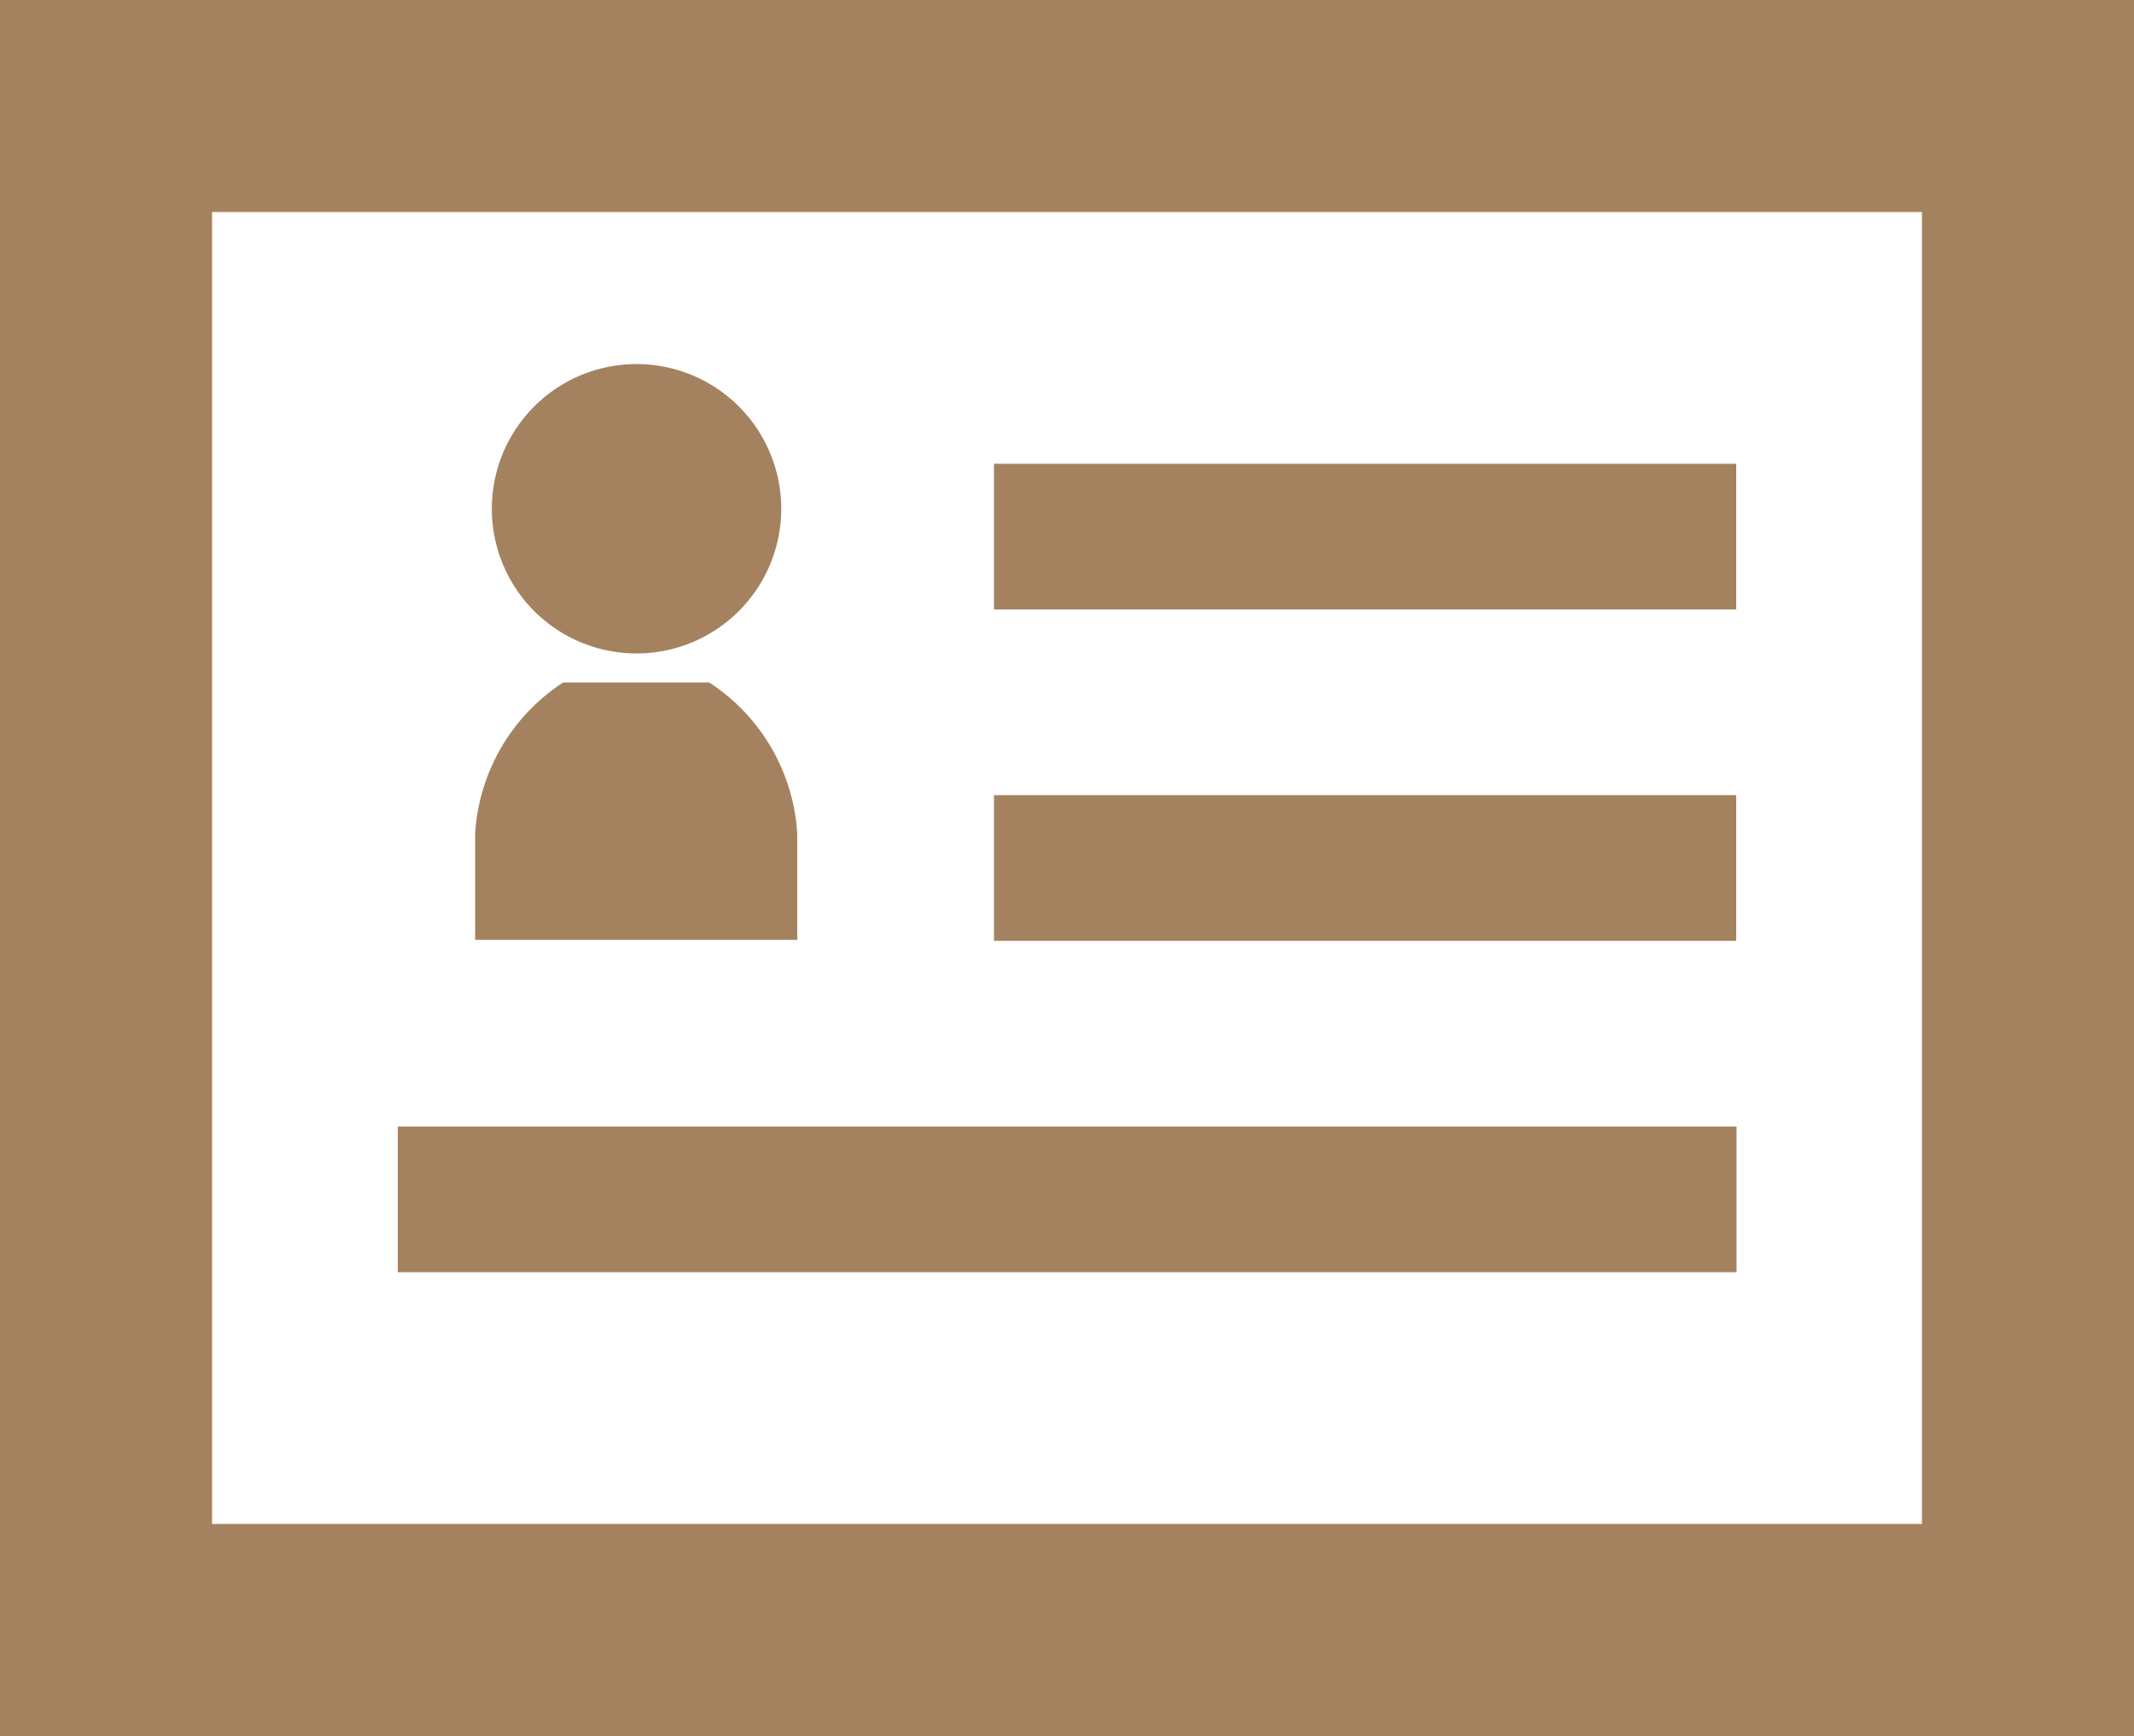
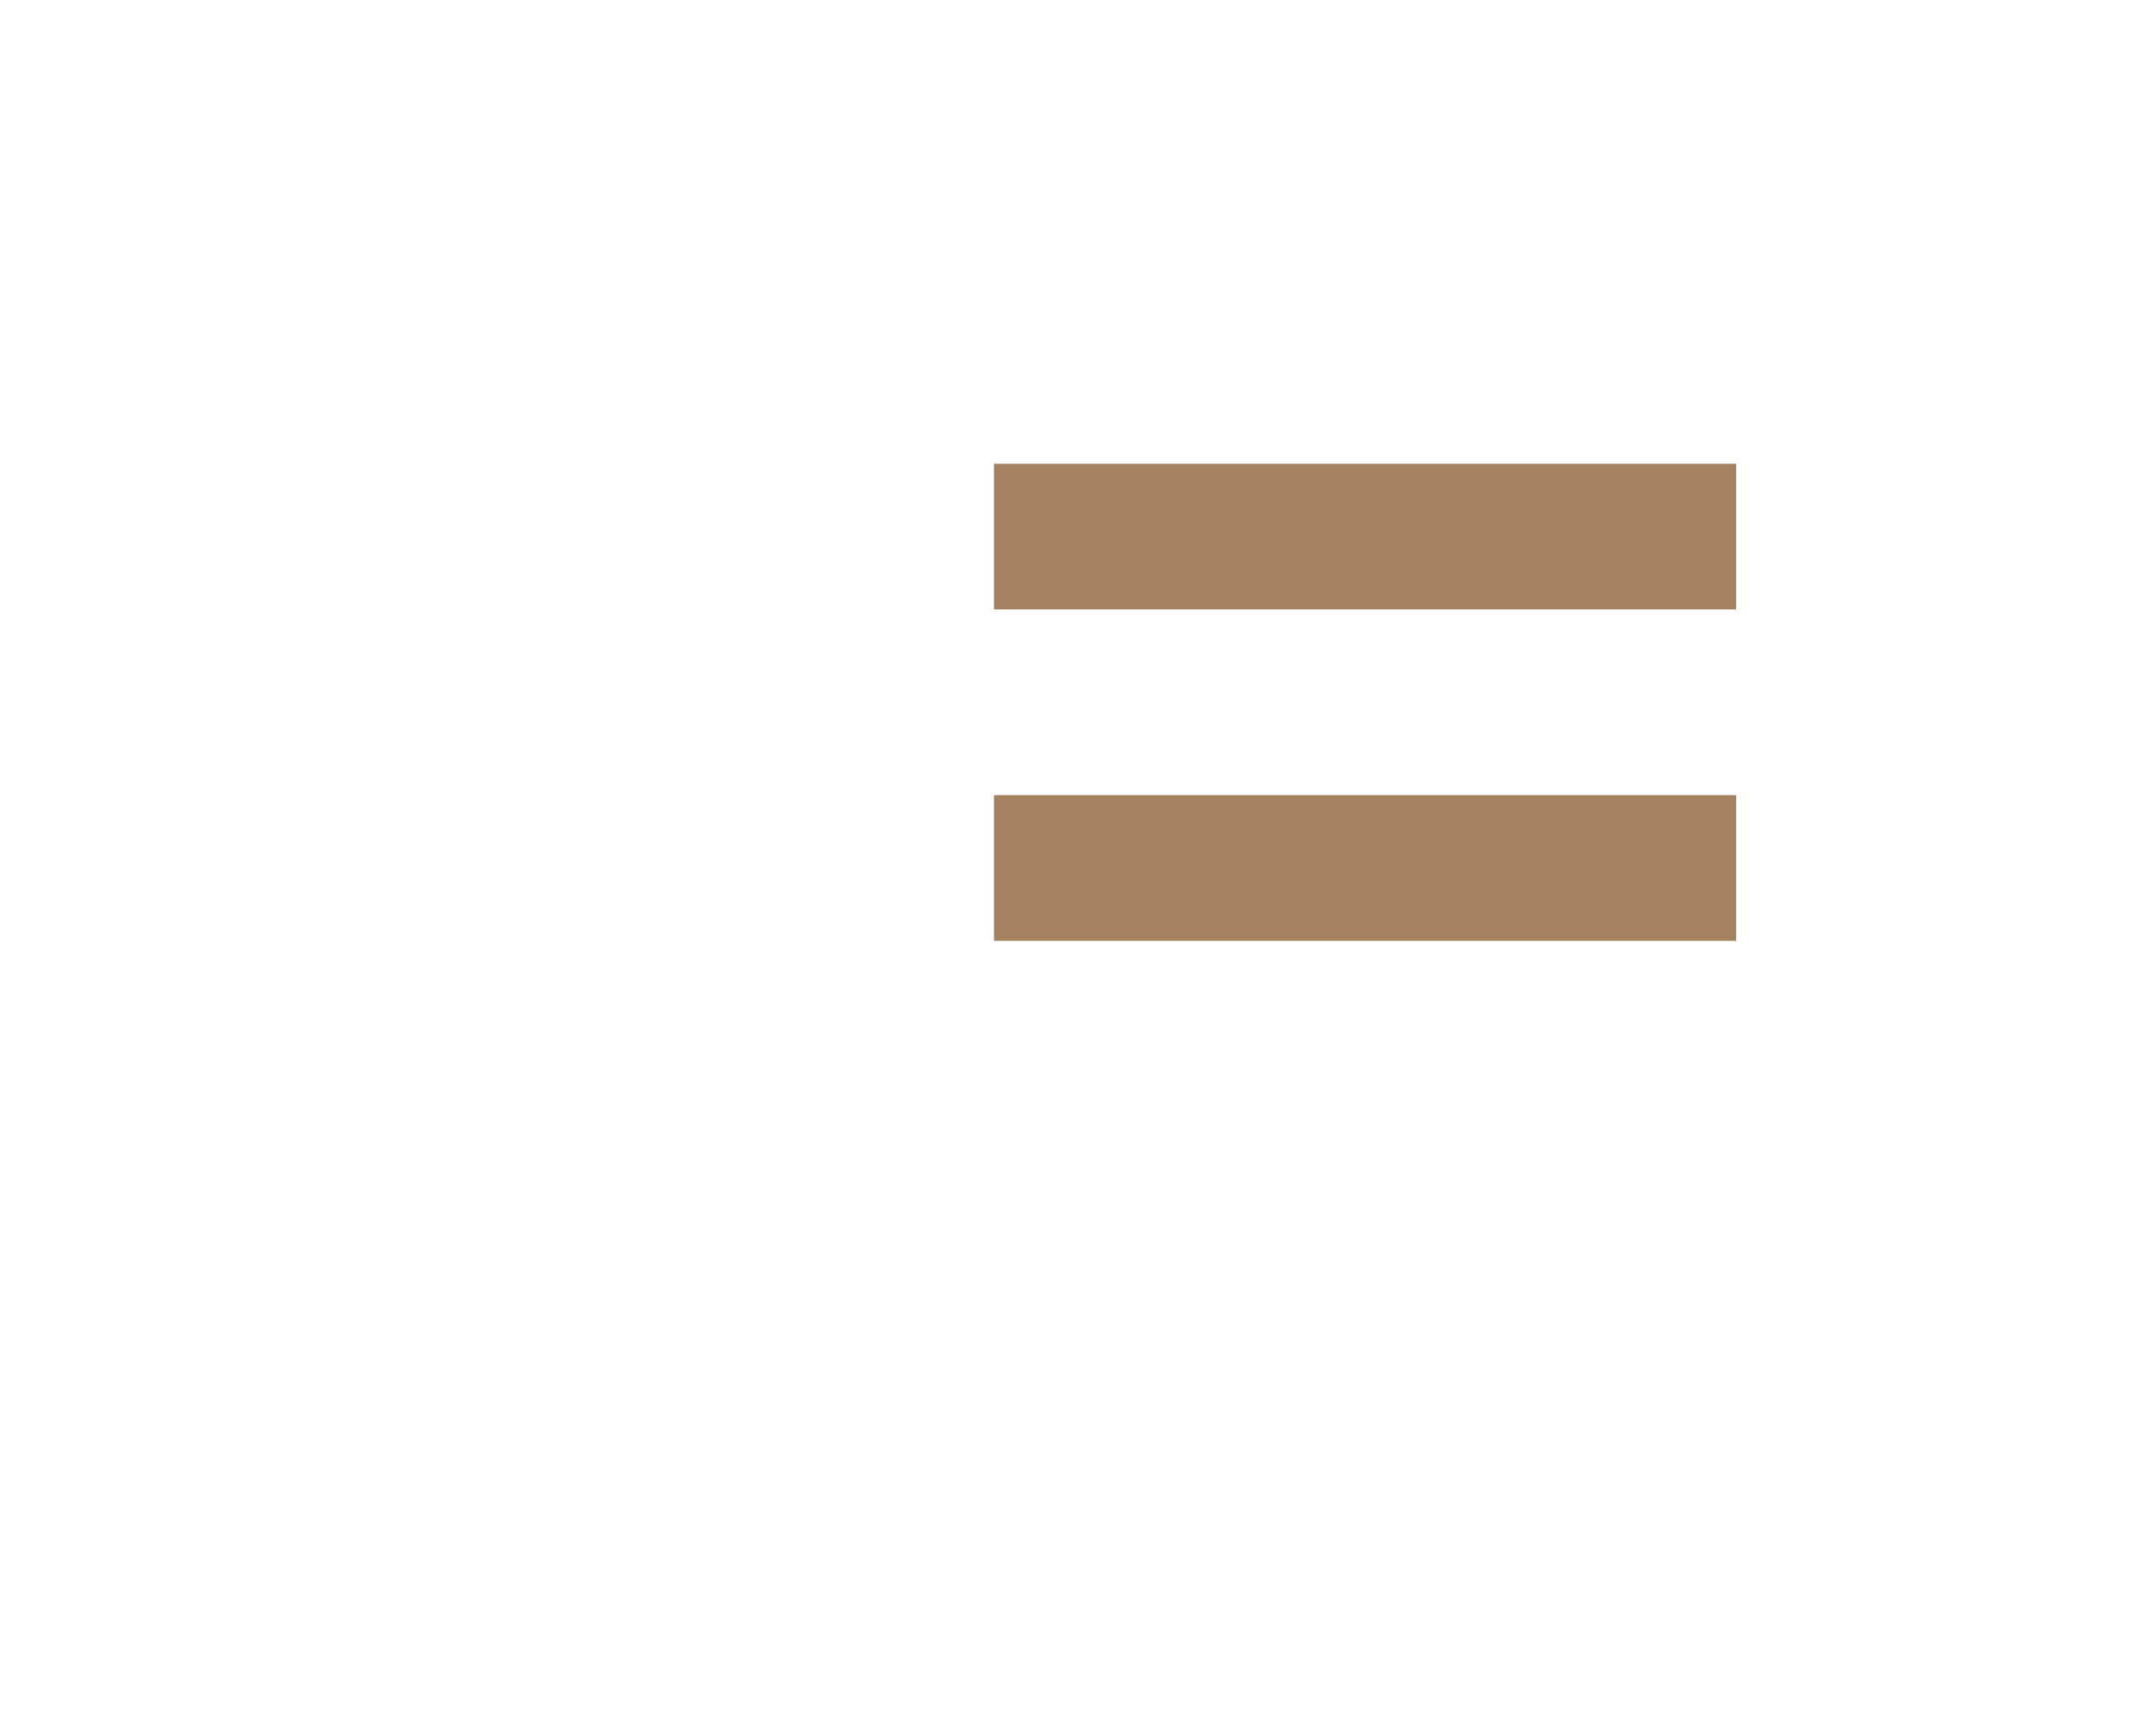
<svg xmlns="http://www.w3.org/2000/svg" viewBox="0 0 64 52.08">
  <defs>
    <style>.cls-1{fill:#a5825f;}</style>
  </defs>
  <g id="レイヤー_2" data-name="レイヤー 2">
    <g id="レイヤー_1-2" data-name="レイヤー 1">
-       <path class="cls-1" d="M0,0V52.08H64V0ZM6.36,45.71V6.36H57.64V45.71Z" />
      <rect class="cls-1" x="29.81" y="13.91" width="22.26" height="4.37" />
      <rect class="cls-1" x="29.81" y="23.85" width="22.26" height="4.37" />
-       <rect class="cls-1" x="11.93" y="33.79" width="40.15" height="4.37" />
-       <path class="cls-1" d="M19.08,19.6a4.34,4.34,0,1,0-4.33-4.34A4.34,4.34,0,0,0,19.08,19.6Z" />
-       <path class="cls-1" d="M23.91,25a5.83,5.83,0,0,0-2.64-4.53l0,0H16.94l-.05,0A5.83,5.83,0,0,0,14.25,25v3.19h9.66V25Z" />
+       <path class="cls-1" d="M19.08,19.6A4.34,4.34,0,0,0,19.08,19.6Z" />
    </g>
  </g>
</svg>